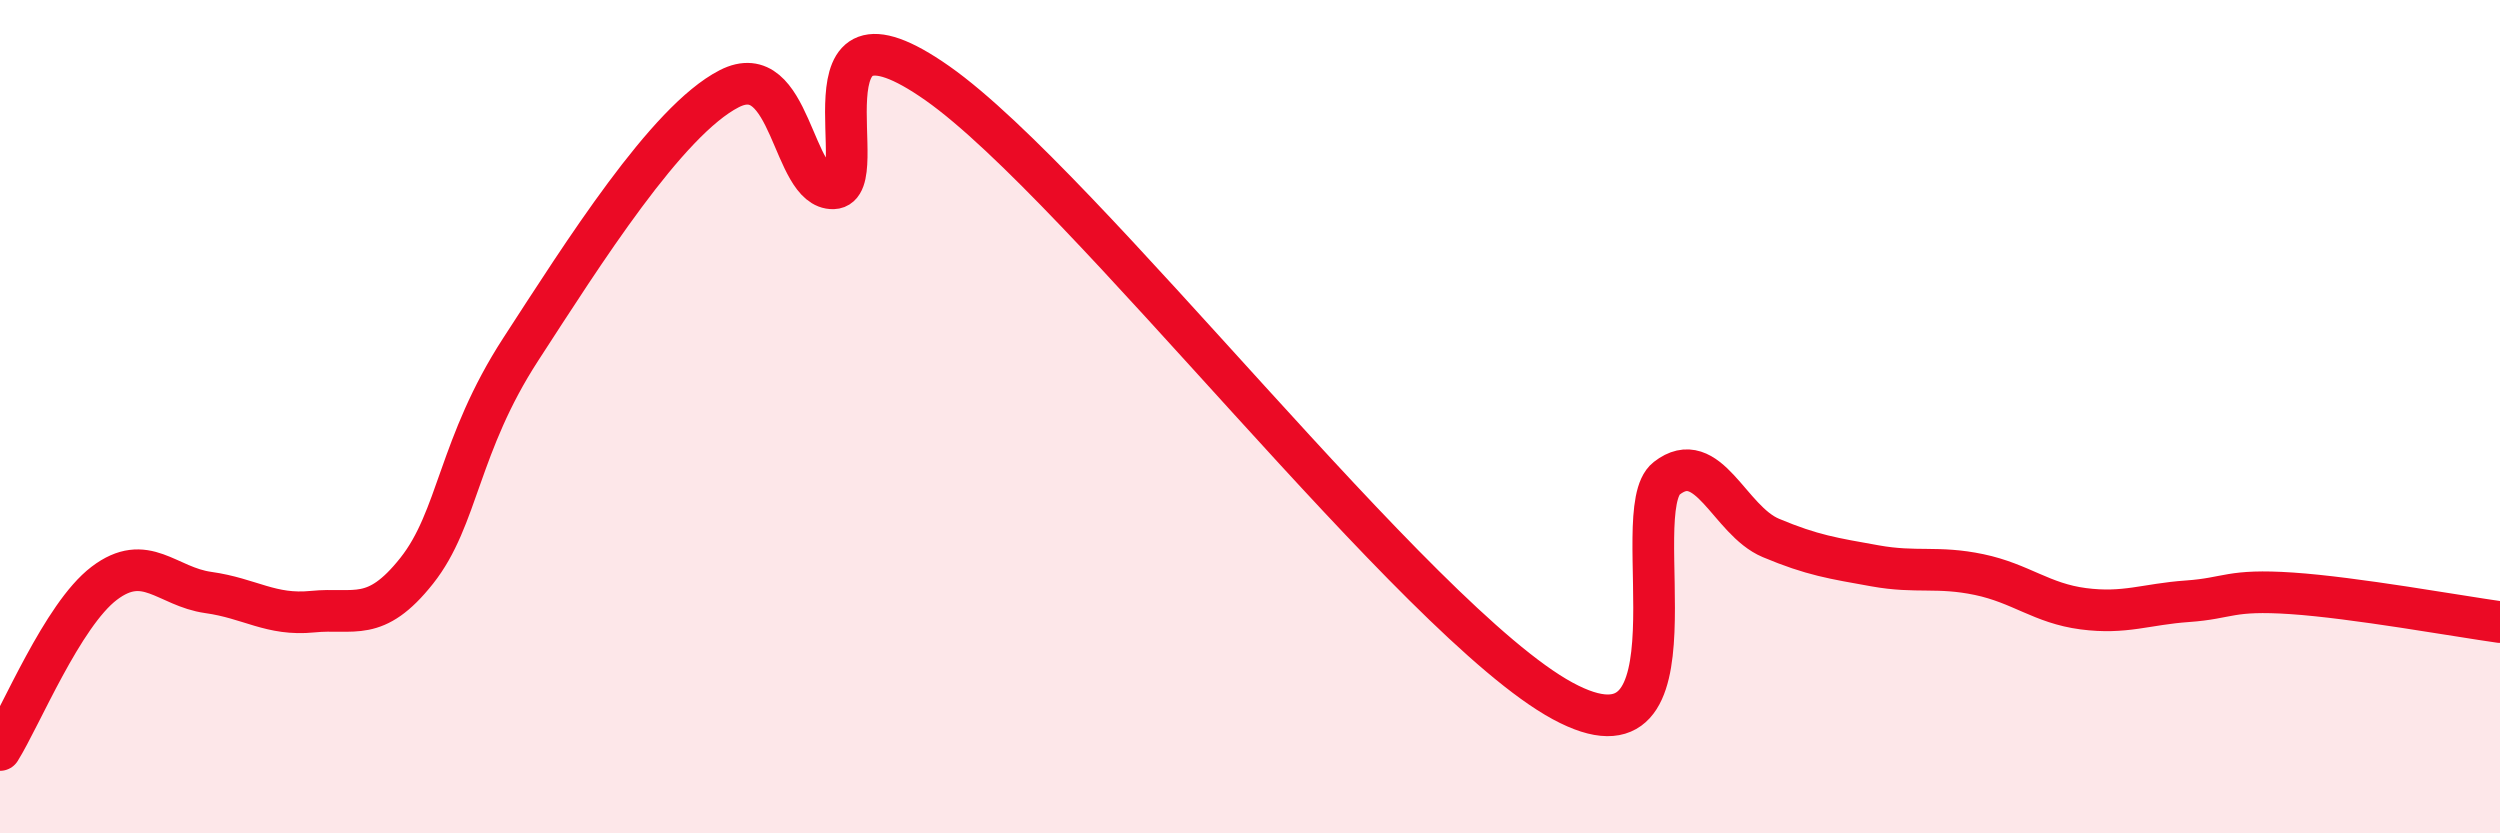
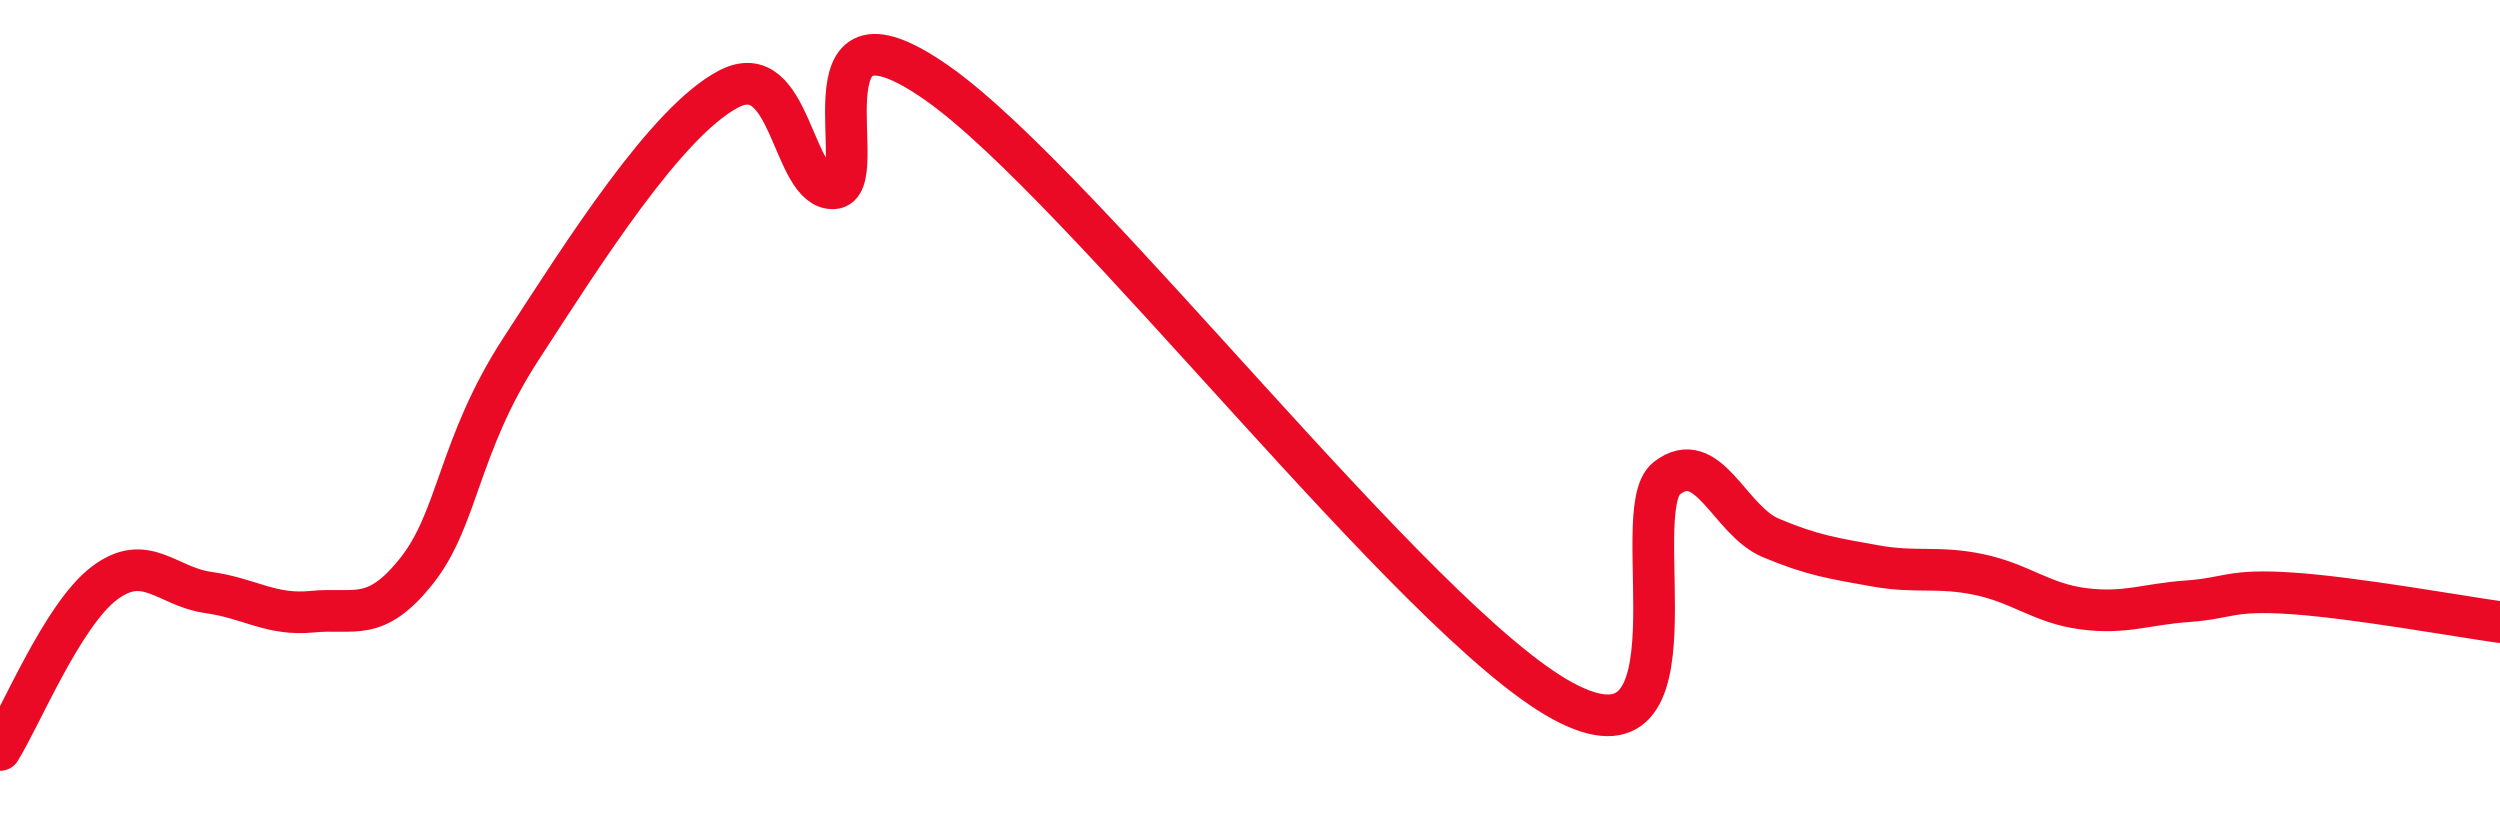
<svg xmlns="http://www.w3.org/2000/svg" width="60" height="20" viewBox="0 0 60 20">
-   <path d="M 0,18 C 0.5,17.2 1.5,14.76 2.5,14 C 3.5,13.24 4,14.08 5,14.22 C 6,14.36 6.5,14.78 7.5,14.68 C 8.5,14.58 9,14.96 10,13.7 C 11,12.44 11,10.69 12.5,8.38 C 14,6.07 16,2.9 17.5,2.13 C 19,1.36 19,4.55 20,4.52 C 21,4.49 19,-0.46 22.5,2 C 26,4.46 34,14.92 37.5,16.82 C 41,18.72 39,12.26 40,11.48 C 41,10.7 41.5,12.49 42.5,12.91 C 43.5,13.33 44,13.4 45,13.58 C 46,13.76 46.5,13.58 47.5,13.79 C 48.5,14 49,14.48 50,14.61 C 51,14.74 51.5,14.5 52.5,14.43 C 53.5,14.36 53.5,14.14 55,14.24 C 56.5,14.34 59,14.79 60,14.93L60 20L0 20Z" fill="#EB0A25" opacity="0.1" stroke-linecap="round" stroke-linejoin="round" />
  <path d="M 0,18 C 0.5,17.2 1.5,14.76 2.5,14 C 3.5,13.24 4,14.08 5,14.22 C 6,14.36 6.5,14.78 7.5,14.68 C 8.5,14.58 9,14.96 10,13.7 C 11,12.44 11,10.69 12.5,8.38 C 14,6.07 16,2.9 17.5,2.13 C 19,1.36 19,4.55 20,4.52 C 21,4.49 19,-0.46 22.5,2 C 26,4.46 34,14.92 37.5,16.82 C 41,18.72 39,12.26 40,11.48 C 41,10.7 41.5,12.49 42.5,12.91 C 43.5,13.33 44,13.4 45,13.58 C 46,13.76 46.5,13.58 47.5,13.79 C 48.5,14 49,14.48 50,14.61 C 51,14.74 51.5,14.5 52.5,14.43 C 53.5,14.36 53.5,14.14 55,14.24 C 56.5,14.34 59,14.79 60,14.93" stroke="#EB0A25" stroke-width="1" fill="none" stroke-linecap="round" stroke-linejoin="round" />
</svg>